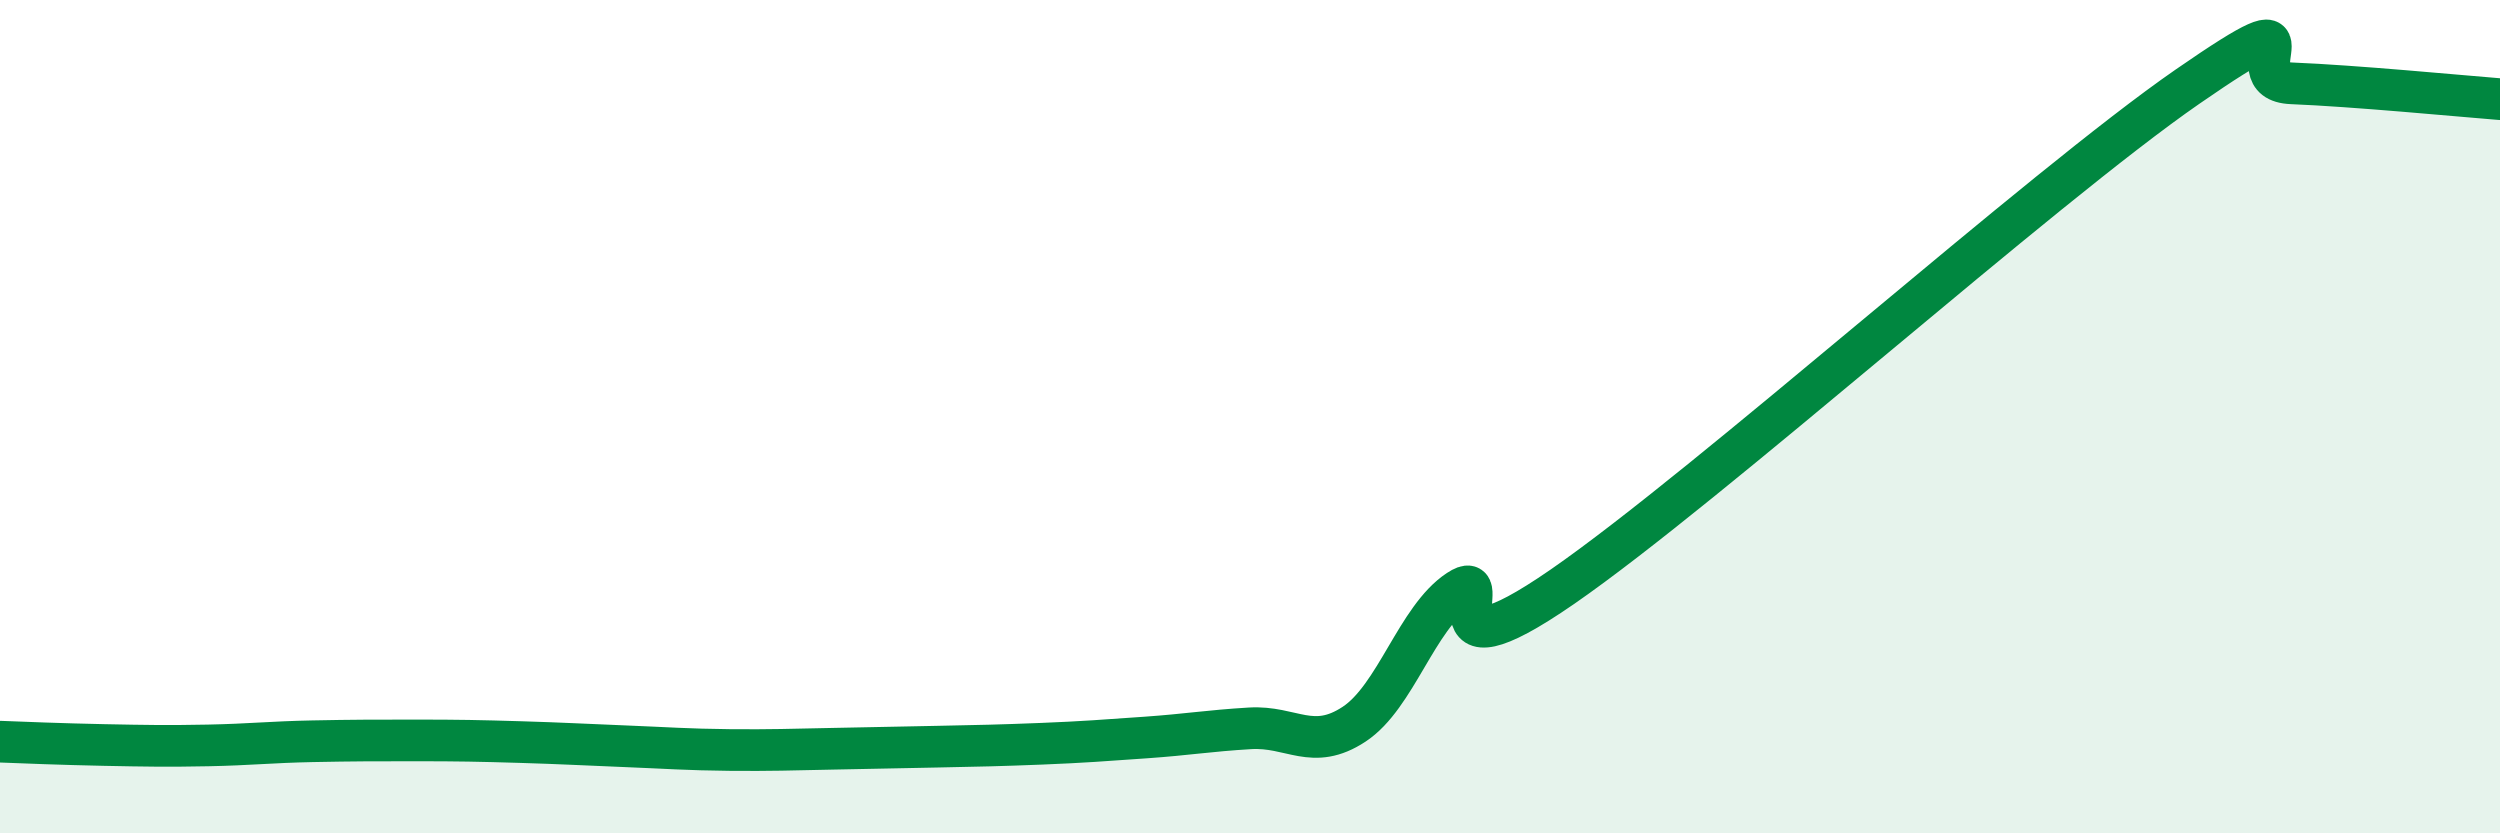
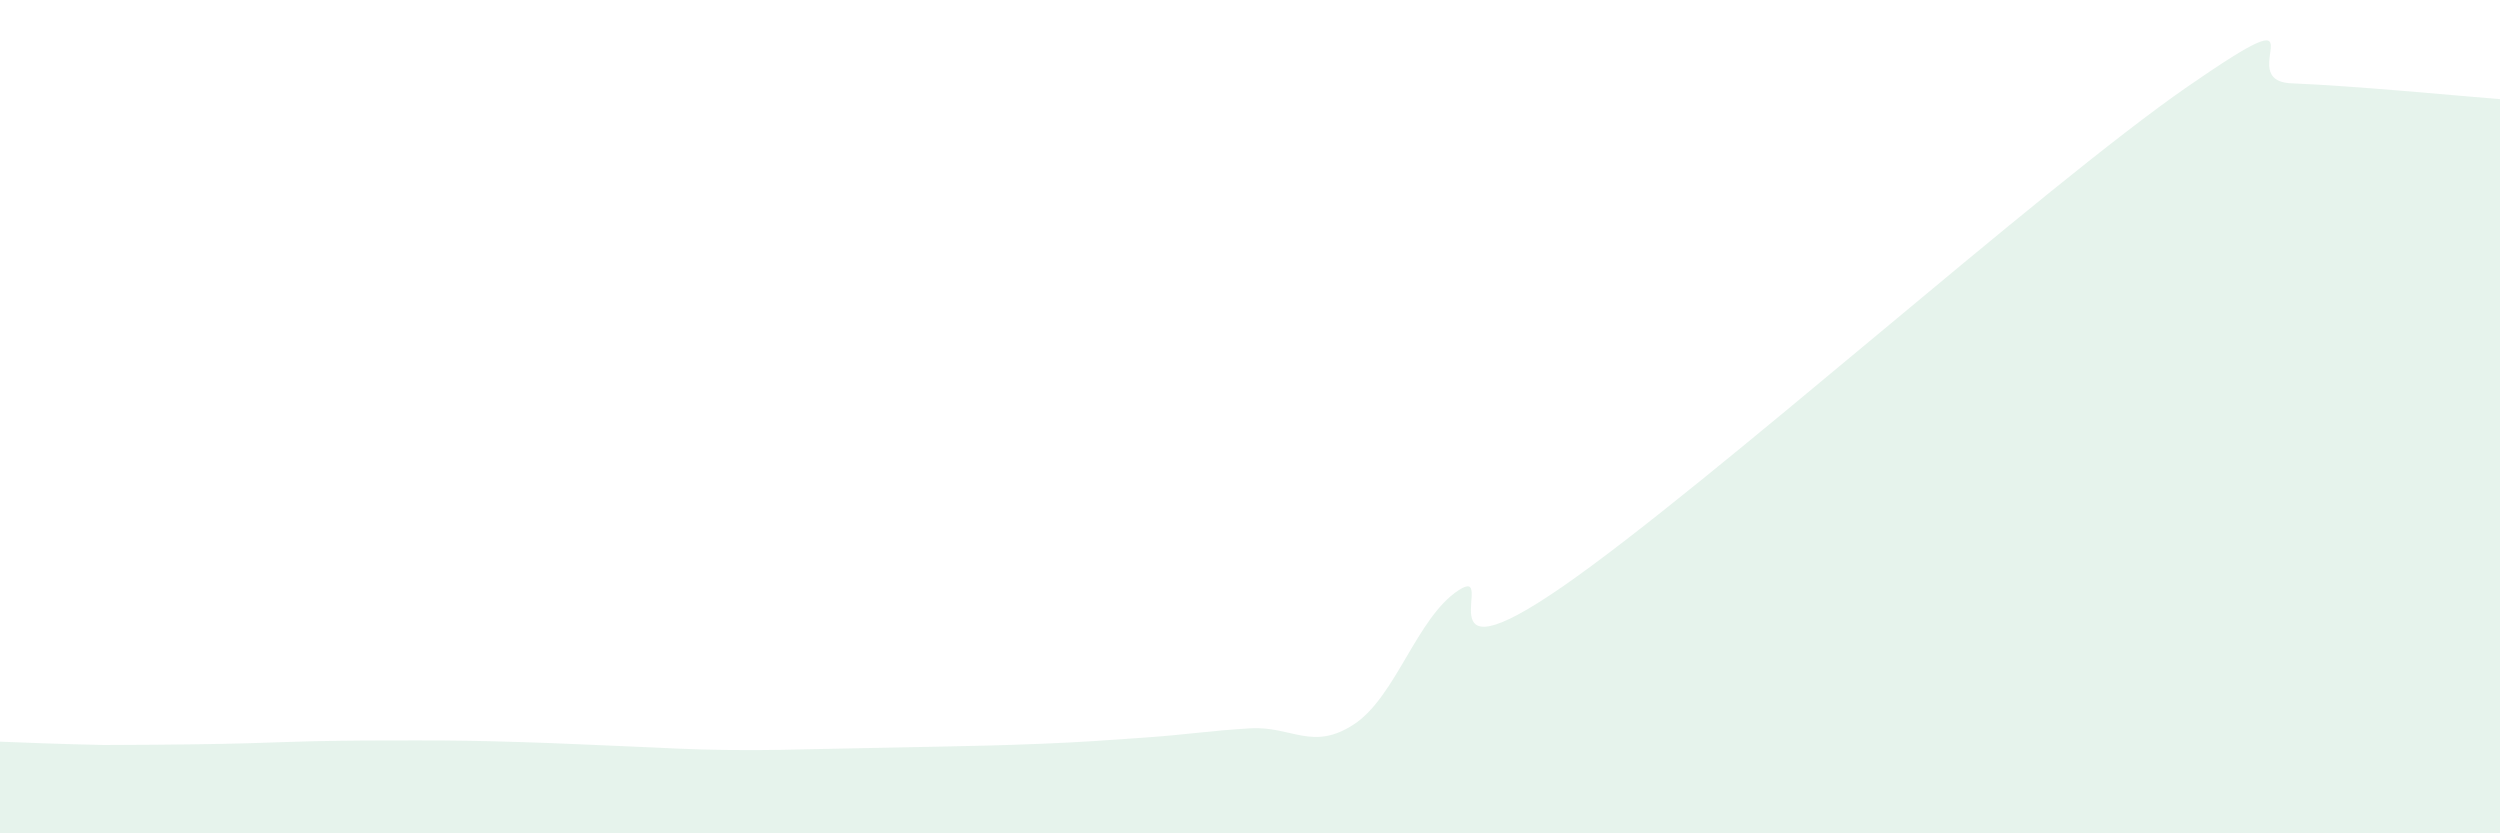
<svg xmlns="http://www.w3.org/2000/svg" width="60" height="20" viewBox="0 0 60 20">
-   <path d="M 0,17.8 C 0.5,17.82 1.5,17.86 2.5,17.88 C 3.5,17.9 4,17.91 5,17.89 C 6,17.87 6.5,17.81 7.5,17.79 C 8.5,17.77 9,17.77 10,17.77 C 11,17.77 11.5,17.78 12.5,17.81 C 13.5,17.84 14,17.87 15,17.91 C 16,17.95 16.5,17.99 17.5,18 C 18.5,18.01 19,17.99 20,17.97 C 21,17.95 21.5,17.94 22.5,17.92 C 23.5,17.9 24,17.89 25,17.85 C 26,17.81 26.5,17.77 27.5,17.7 C 28.5,17.63 29,17.54 30,17.48 C 31,17.42 31.5,18.04 32.5,17.38 C 33.5,16.72 34,14.83 35,14.17 C 36,13.51 34,16.5 37.5,14.08 C 41,11.66 49,4.5 52.5,2.08 C 56,-0.34 53.5,1.94 55,2 C 56.5,2.06 59,2.3 60,2.38L60 20L0 20Z" fill="#008740" opacity="0.1" stroke-linecap="round" stroke-linejoin="round" />
-   <path d="M 0,17.8 C 0.5,17.82 1.5,17.86 2.5,17.88 C 3.5,17.9 4,17.91 5,17.89 C 6,17.87 6.5,17.81 7.5,17.79 C 8.5,17.77 9,17.77 10,17.77 C 11,17.77 11.5,17.78 12.5,17.81 C 13.5,17.84 14,17.87 15,17.91 C 16,17.95 16.5,17.99 17.5,18 C 18.5,18.01 19,17.99 20,17.97 C 21,17.95 21.5,17.94 22.5,17.92 C 23.5,17.9 24,17.89 25,17.85 C 26,17.81 26.5,17.77 27.5,17.7 C 28.5,17.63 29,17.54 30,17.48 C 31,17.42 31.5,18.04 32.5,17.38 C 33.5,16.72 34,14.83 35,14.17 C 36,13.51 34,16.5 37.5,14.08 C 41,11.66 49,4.5 52.5,2.08 C 56,-0.34 53.5,1.94 55,2 C 56.5,2.06 59,2.3 60,2.38" stroke="#008740" stroke-width="1" fill="none" stroke-linecap="round" stroke-linejoin="round" />
+   <path d="M 0,17.8 C 0.5,17.82 1.5,17.86 2.5,17.88 C 6,17.87 6.5,17.81 7.5,17.79 C 8.5,17.77 9,17.77 10,17.77 C 11,17.77 11.5,17.78 12.5,17.81 C 13.5,17.84 14,17.87 15,17.91 C 16,17.95 16.5,17.99 17.5,18 C 18.5,18.01 19,17.99 20,17.97 C 21,17.95 21.5,17.94 22.5,17.92 C 23.5,17.9 24,17.89 25,17.85 C 26,17.81 26.5,17.77 27.5,17.7 C 28.5,17.63 29,17.54 30,17.48 C 31,17.42 31.5,18.04 32.5,17.38 C 33.5,16.72 34,14.83 35,14.17 C 36,13.51 34,16.5 37.5,14.08 C 41,11.66 49,4.5 52.5,2.08 C 56,-0.34 53.5,1.94 55,2 C 56.5,2.06 59,2.3 60,2.38L60 20L0 20Z" fill="#008740" opacity="0.1" stroke-linecap="round" stroke-linejoin="round" />
</svg>